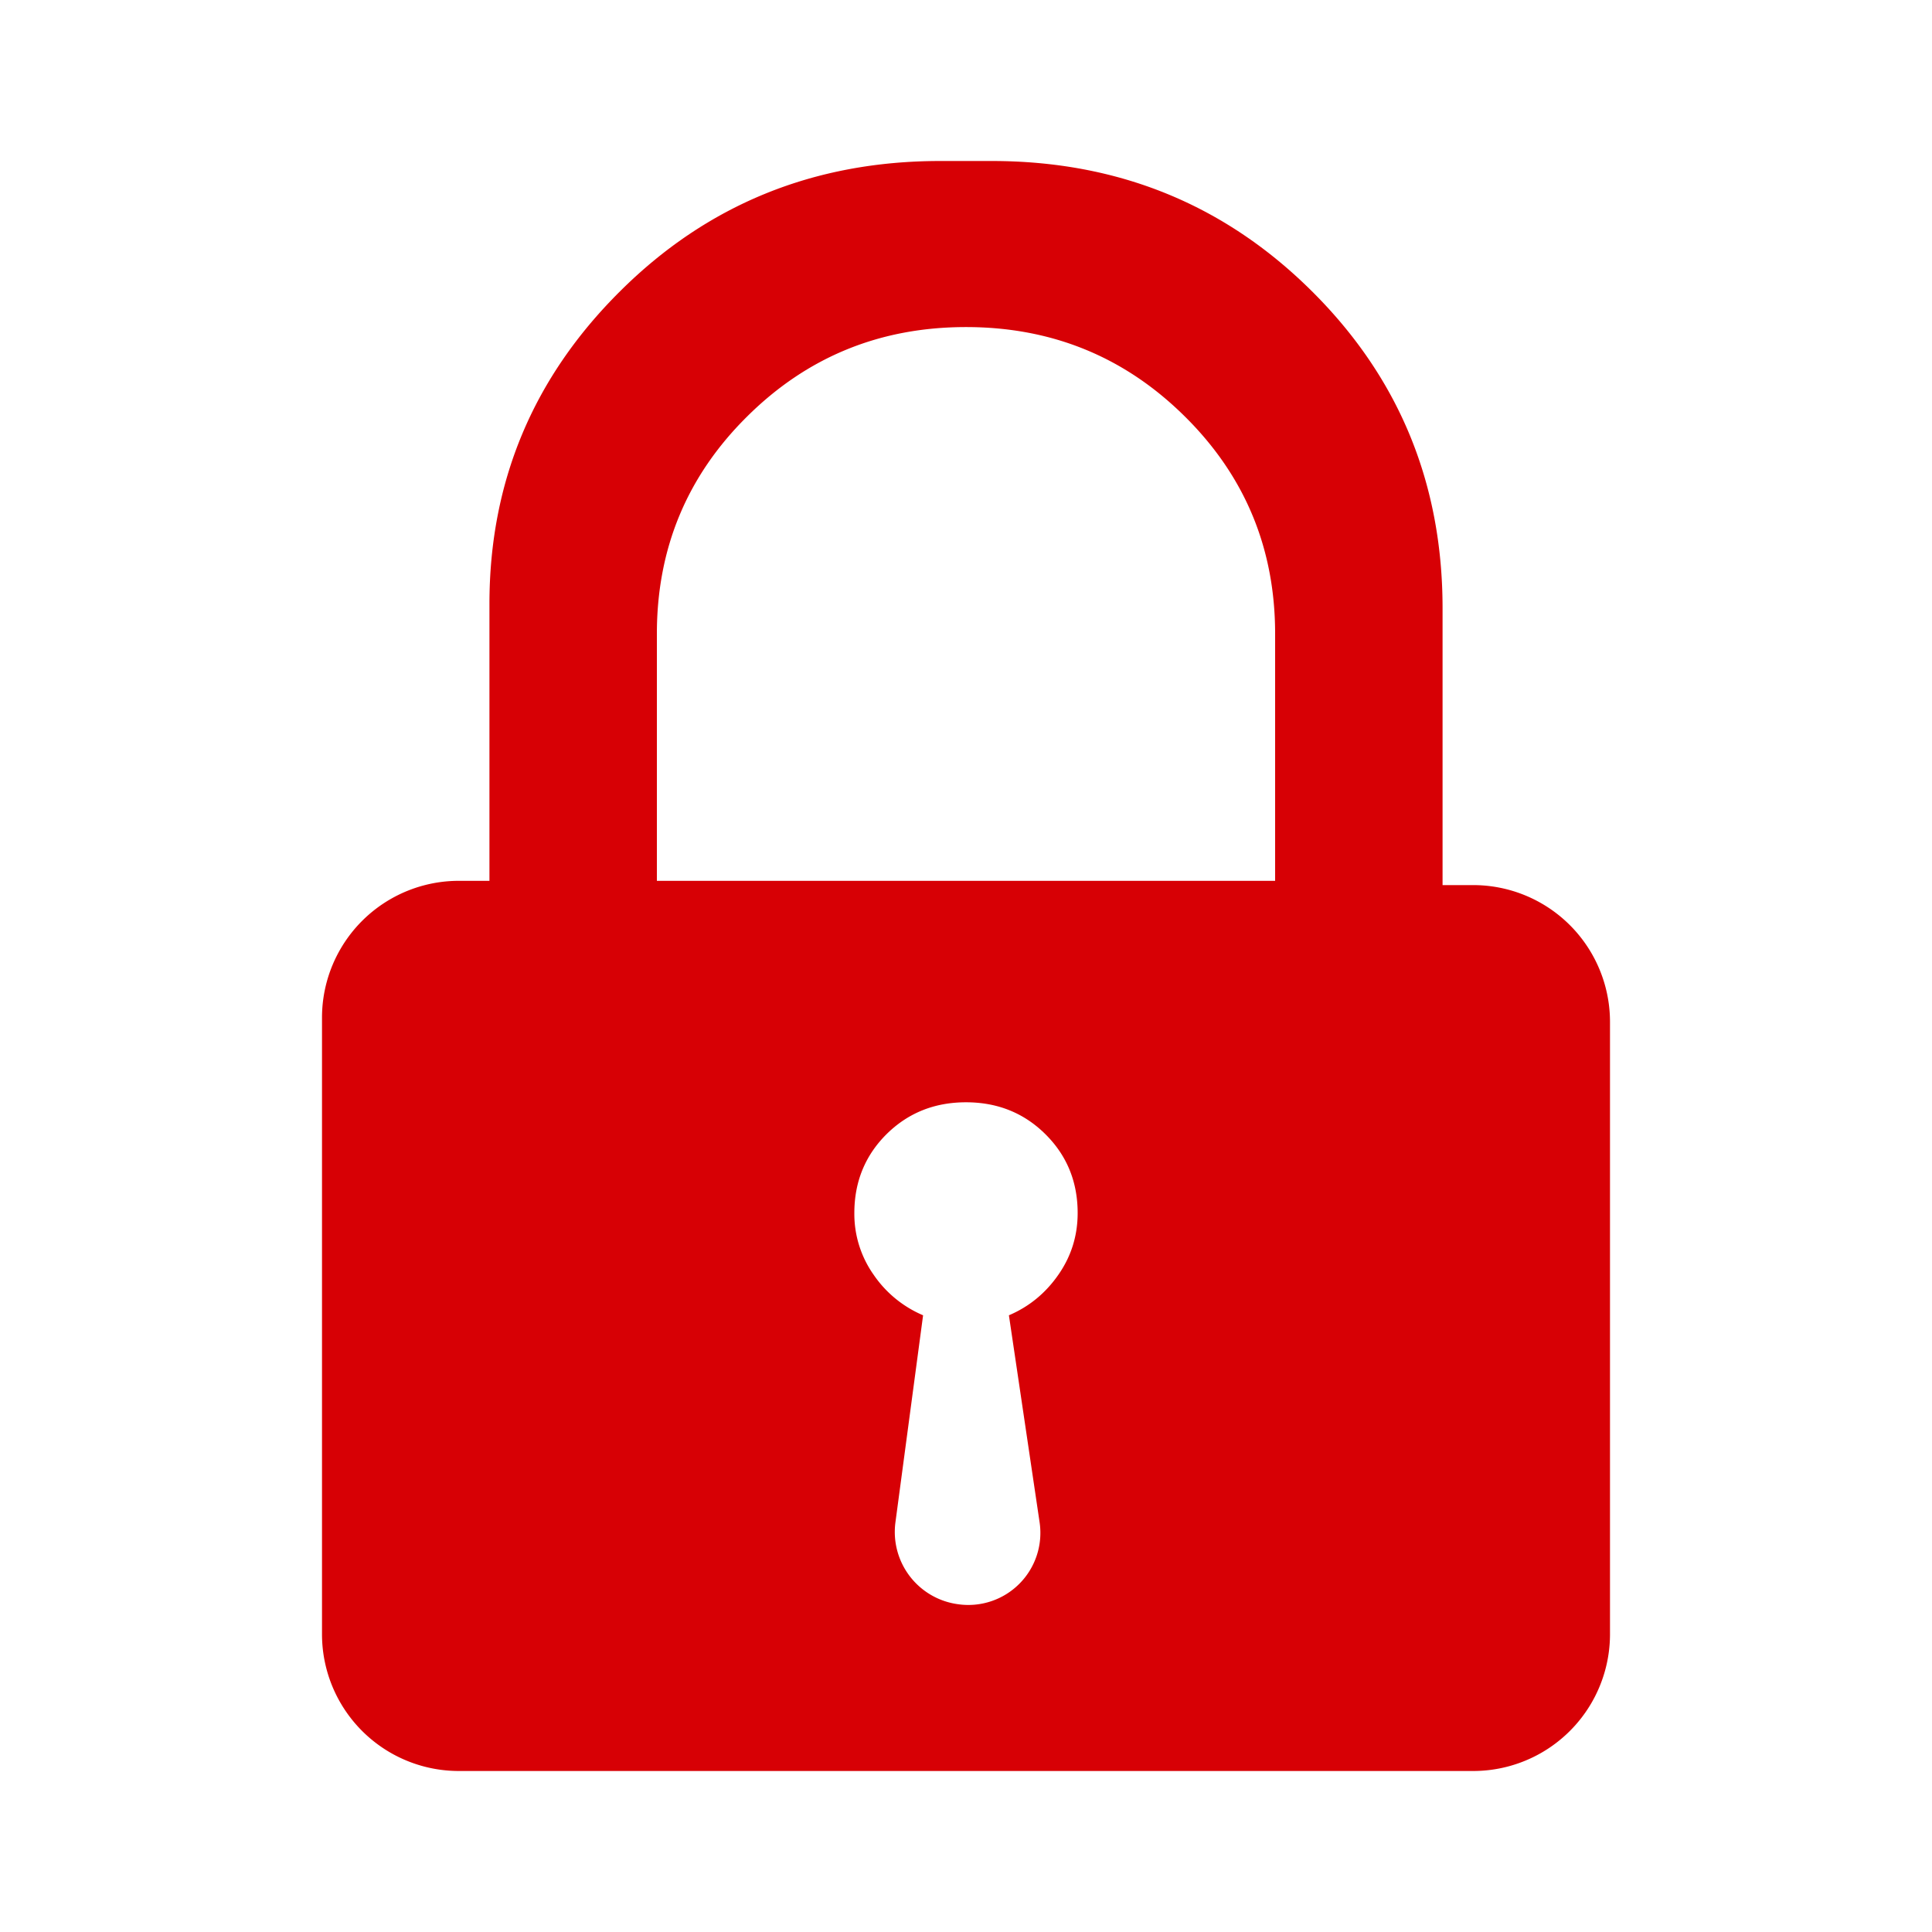
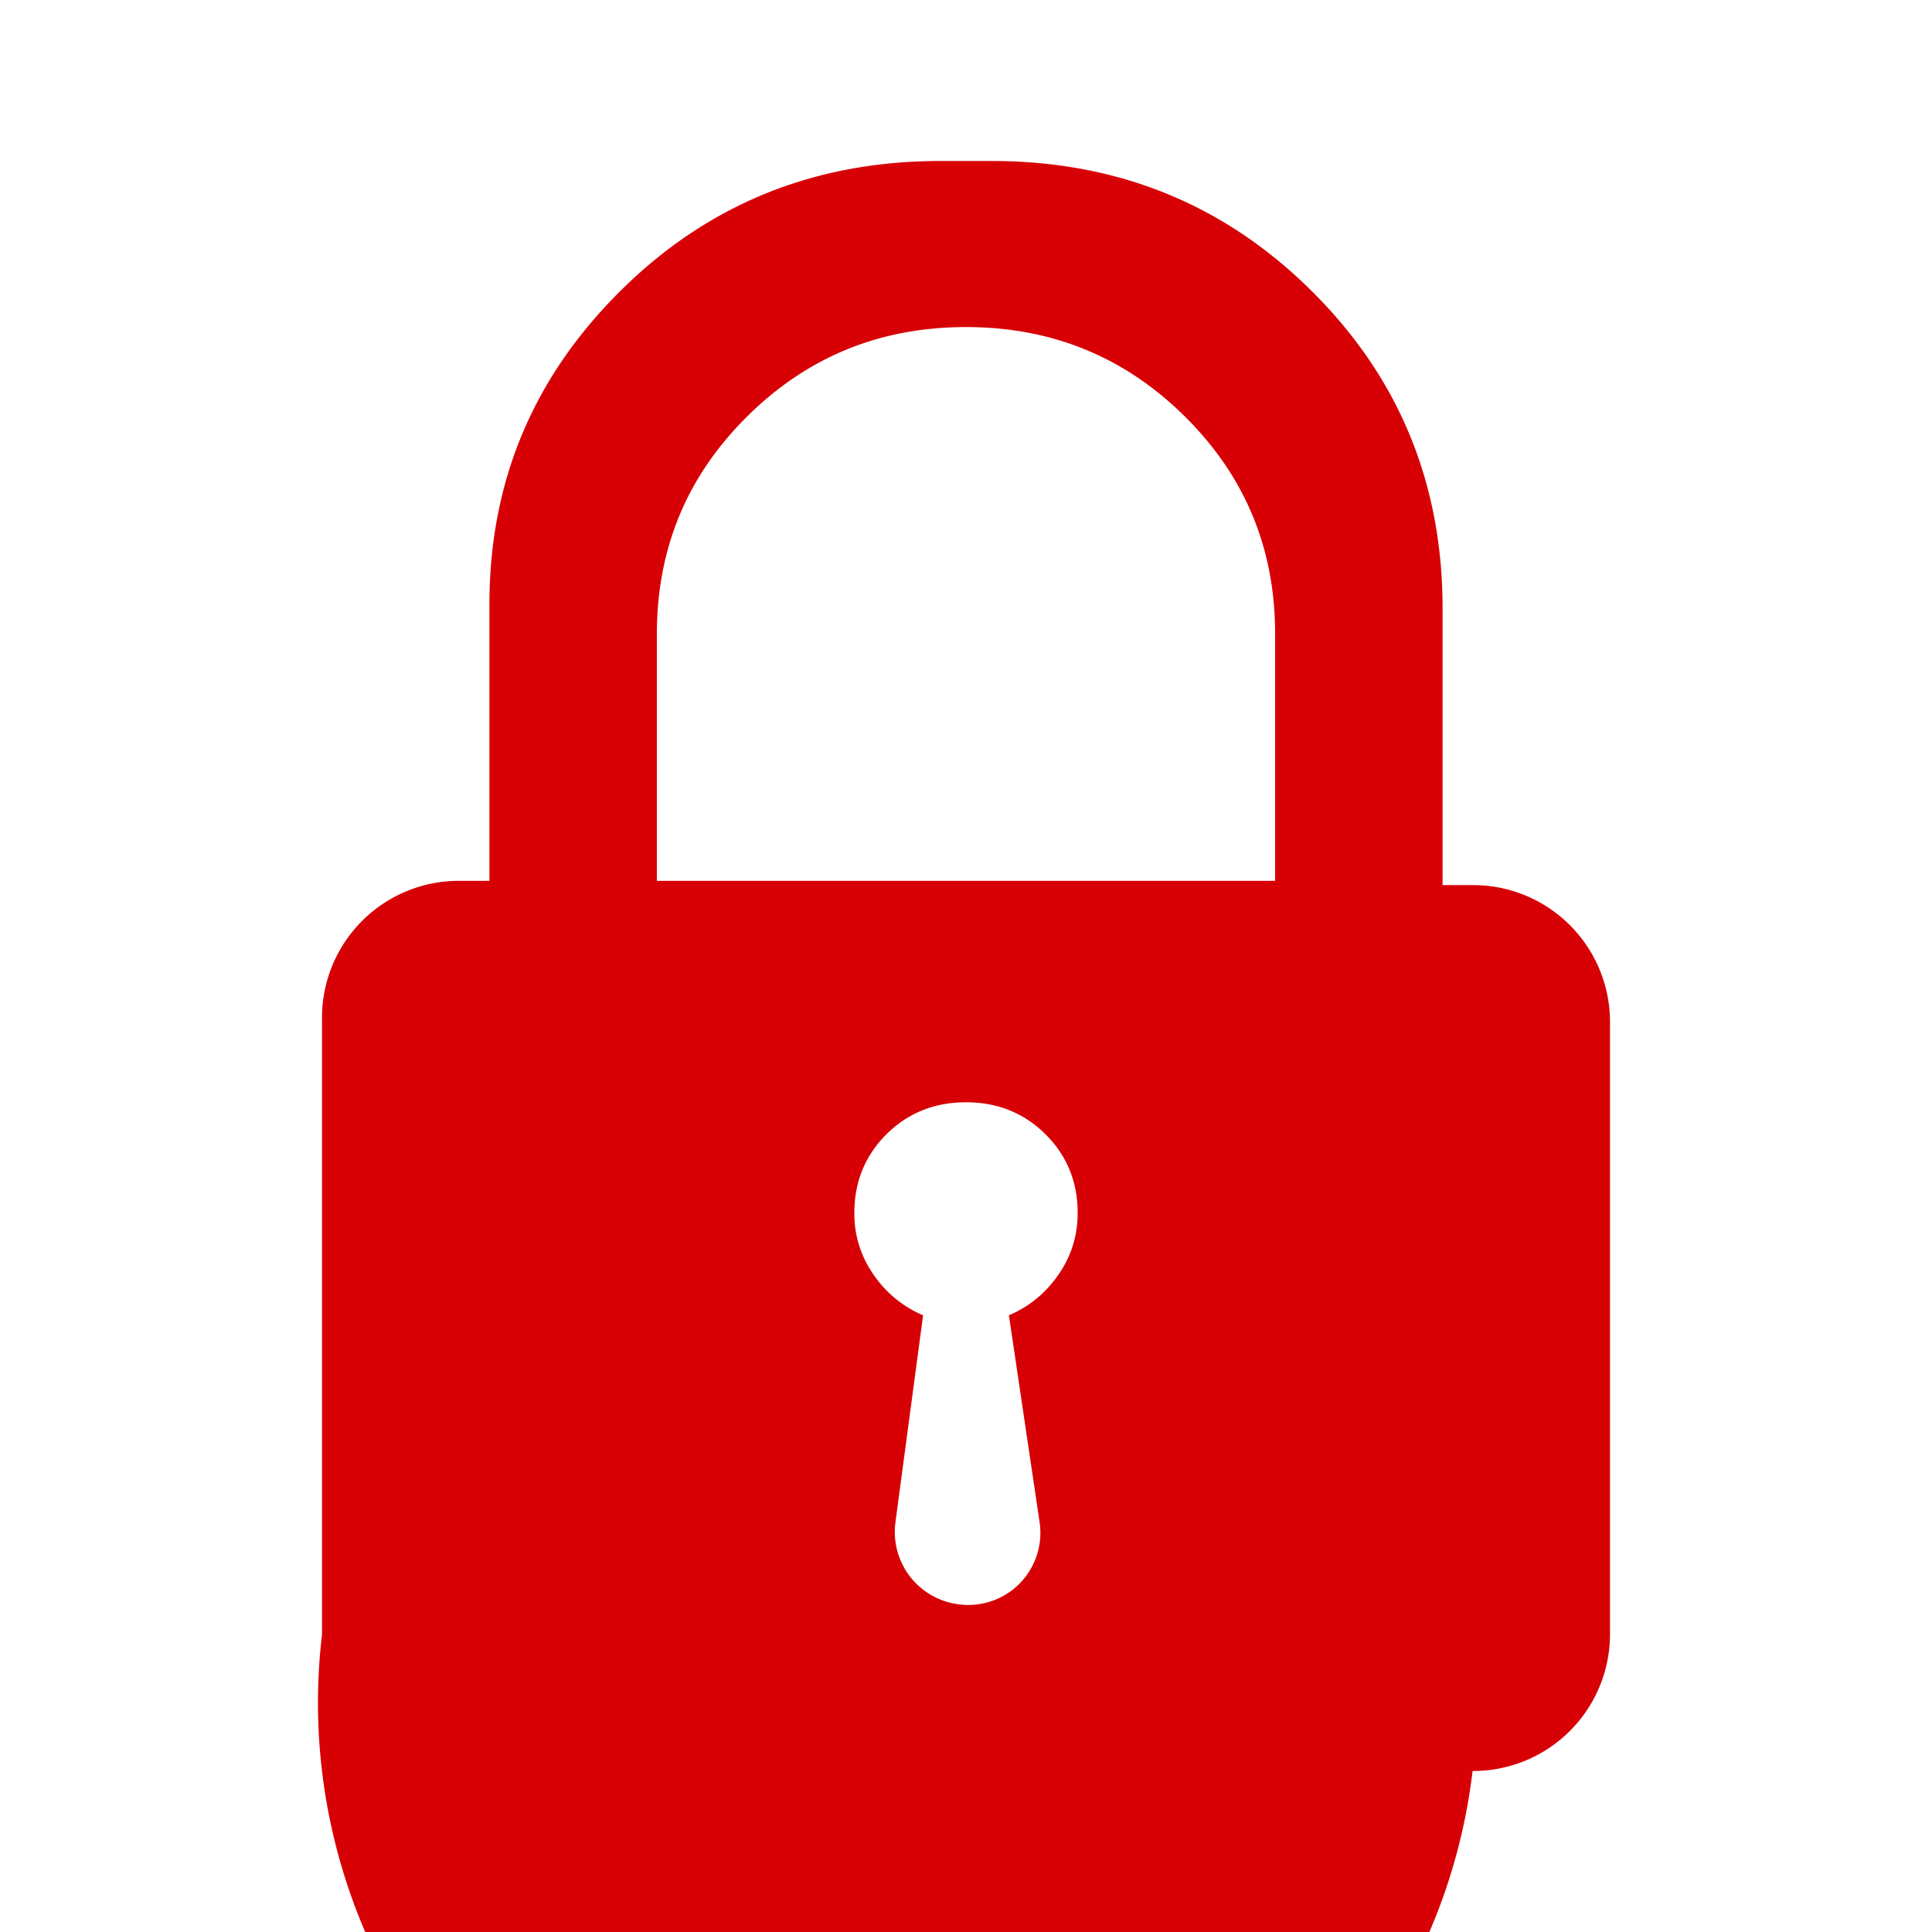
<svg xmlns="http://www.w3.org/2000/svg" xmlns:xlink="http://www.w3.org/1999/xlink" width="24" height="24" viewBox="0 0 24 24">
  <defs>
-     <path id="a" d="M4 20.307v-7.672a1.7 1.7 0 0 1 1.707-1.693h.373v-3.44c0-1.516.542-2.812 1.627-3.888C8.79 2.538 10.116 2 11.68 2h.64c1.564 0 2.889.538 3.973 1.614 1.085 1.076 1.627 2.39 1.627 3.942v3.439h.373A1.7 1.7 0 0 1 20 12.688v7.619A1.7 1.7 0 0 1 18.293 22H5.707A1.7 1.7 0 0 1 4 20.307zm7.467-3.968a1.409 1.409 0 0 1-.614-.503 1.31 1.31 0 0 1-.24-.767c0-.388.134-.715.4-.98.267-.264.596-.396.987-.396s.72.132.987.397c.266.264.4.59.4.979 0 .282-.08.538-.24.767-.16.23-.365.397-.614.503l.382 2.577a.895.895 0 0 1-1.008 1.013.906.906 0 0 1-.784-1.015l.344-2.575zm4.373-8.466c0-1.058-.373-1.958-1.12-2.698-.747-.741-1.653-1.112-2.72-1.112-1.067 0-1.973.37-2.72 1.112-.747.74-1.12 1.64-1.12 2.698v3.069h7.68V7.873z" />
+     <path id="a" d="M4 20.307v-7.672a1.7 1.7 0 0 1 1.707-1.693h.373v-3.44c0-1.516.542-2.812 1.627-3.888C8.79 2.538 10.116 2 11.68 2h.64c1.564 0 2.889.538 3.973 1.614 1.085 1.076 1.627 2.39 1.627 3.942v3.439h.373A1.7 1.7 0 0 1 20 12.688v7.619A1.7 1.7 0 0 1 18.293 22A1.7 1.7 0 0 1 4 20.307zm7.467-3.968a1.409 1.409 0 0 1-.614-.503 1.31 1.31 0 0 1-.24-.767c0-.388.134-.715.4-.98.267-.264.596-.396.987-.396s.72.132.987.397c.266.264.4.59.4.979 0 .282-.08.538-.24.767-.16.23-.365.397-.614.503l.382 2.577a.895.895 0 0 1-1.008 1.013.906.906 0 0 1-.784-1.015l.344-2.575zm4.373-8.466c0-1.058-.373-1.958-1.12-2.698-.747-.741-1.653-1.112-2.72-1.112-1.067 0-1.973.37-2.72 1.112-.747.74-1.12 1.64-1.12 2.698v3.069h7.68V7.873z" />
  </defs>
  <use fill="#D70005" fill-rule="evenodd" xlink:href="#a" />
</svg>